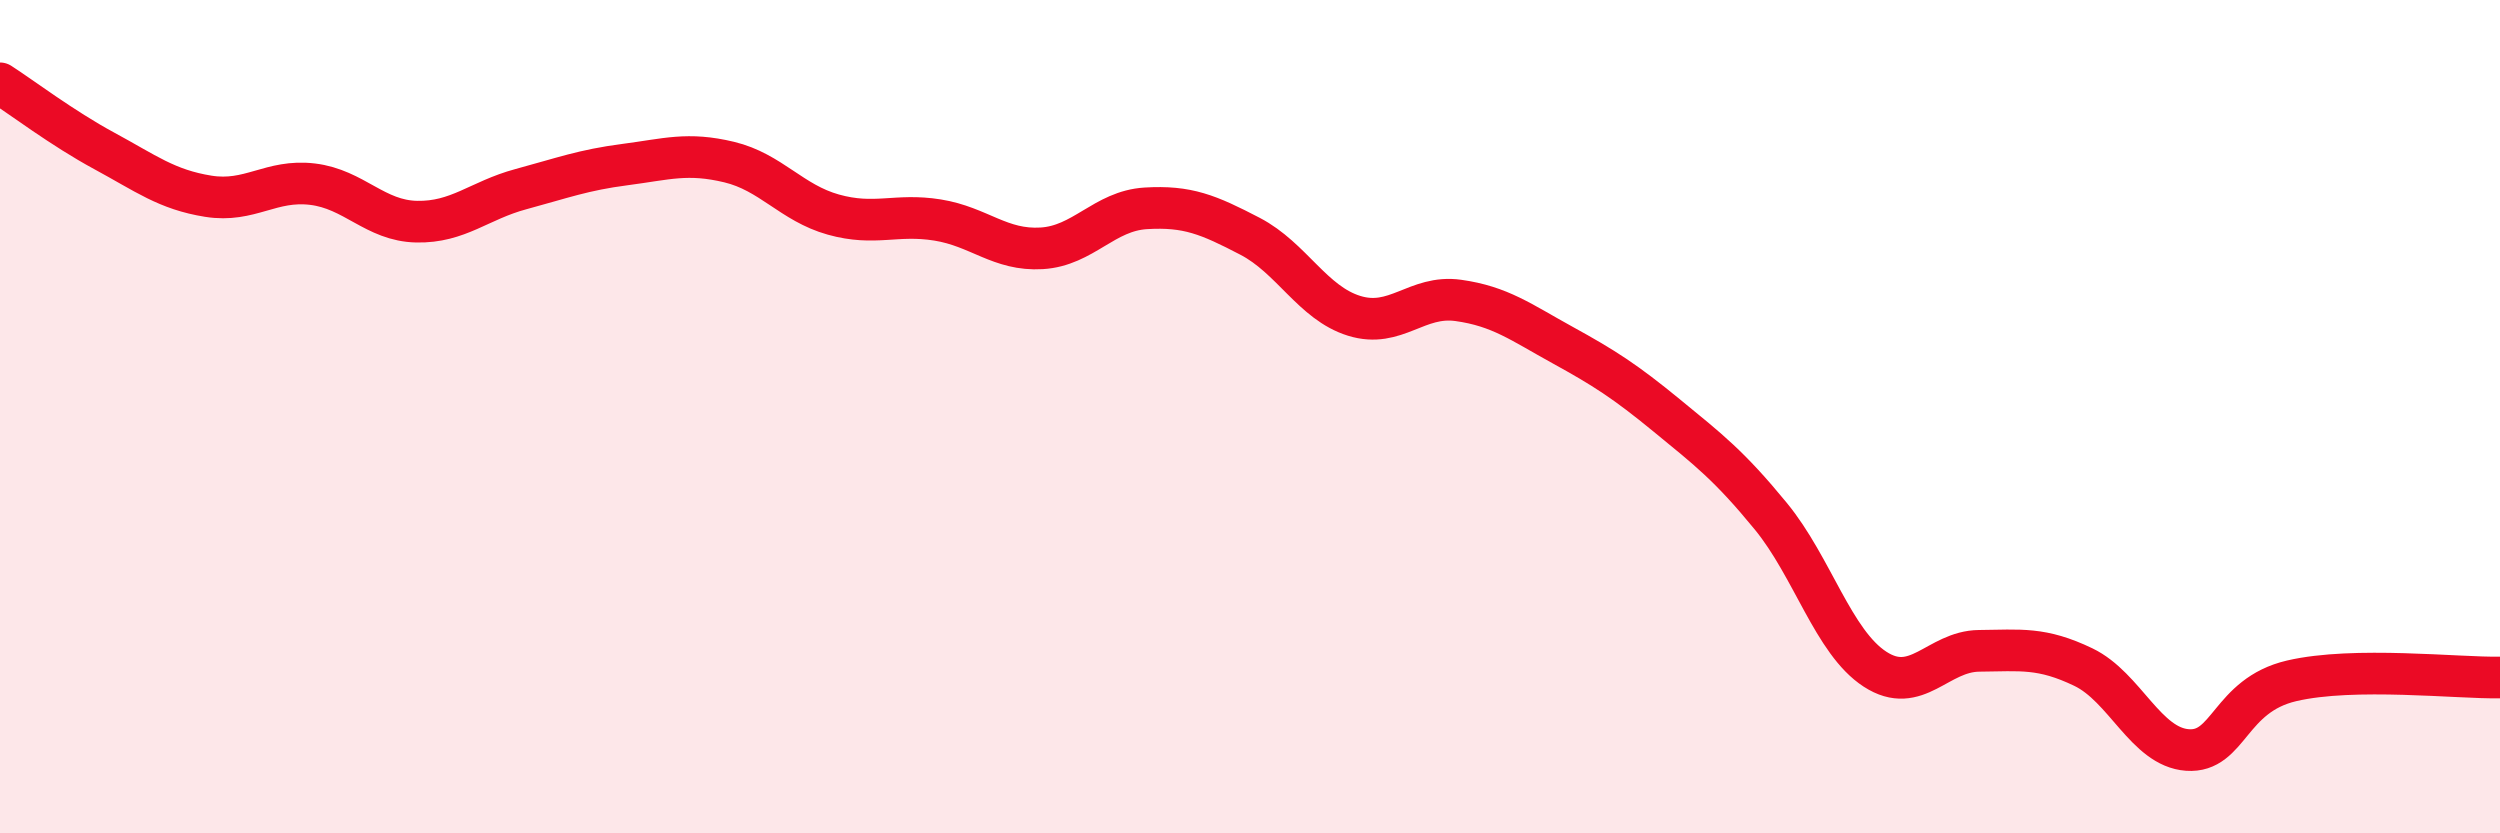
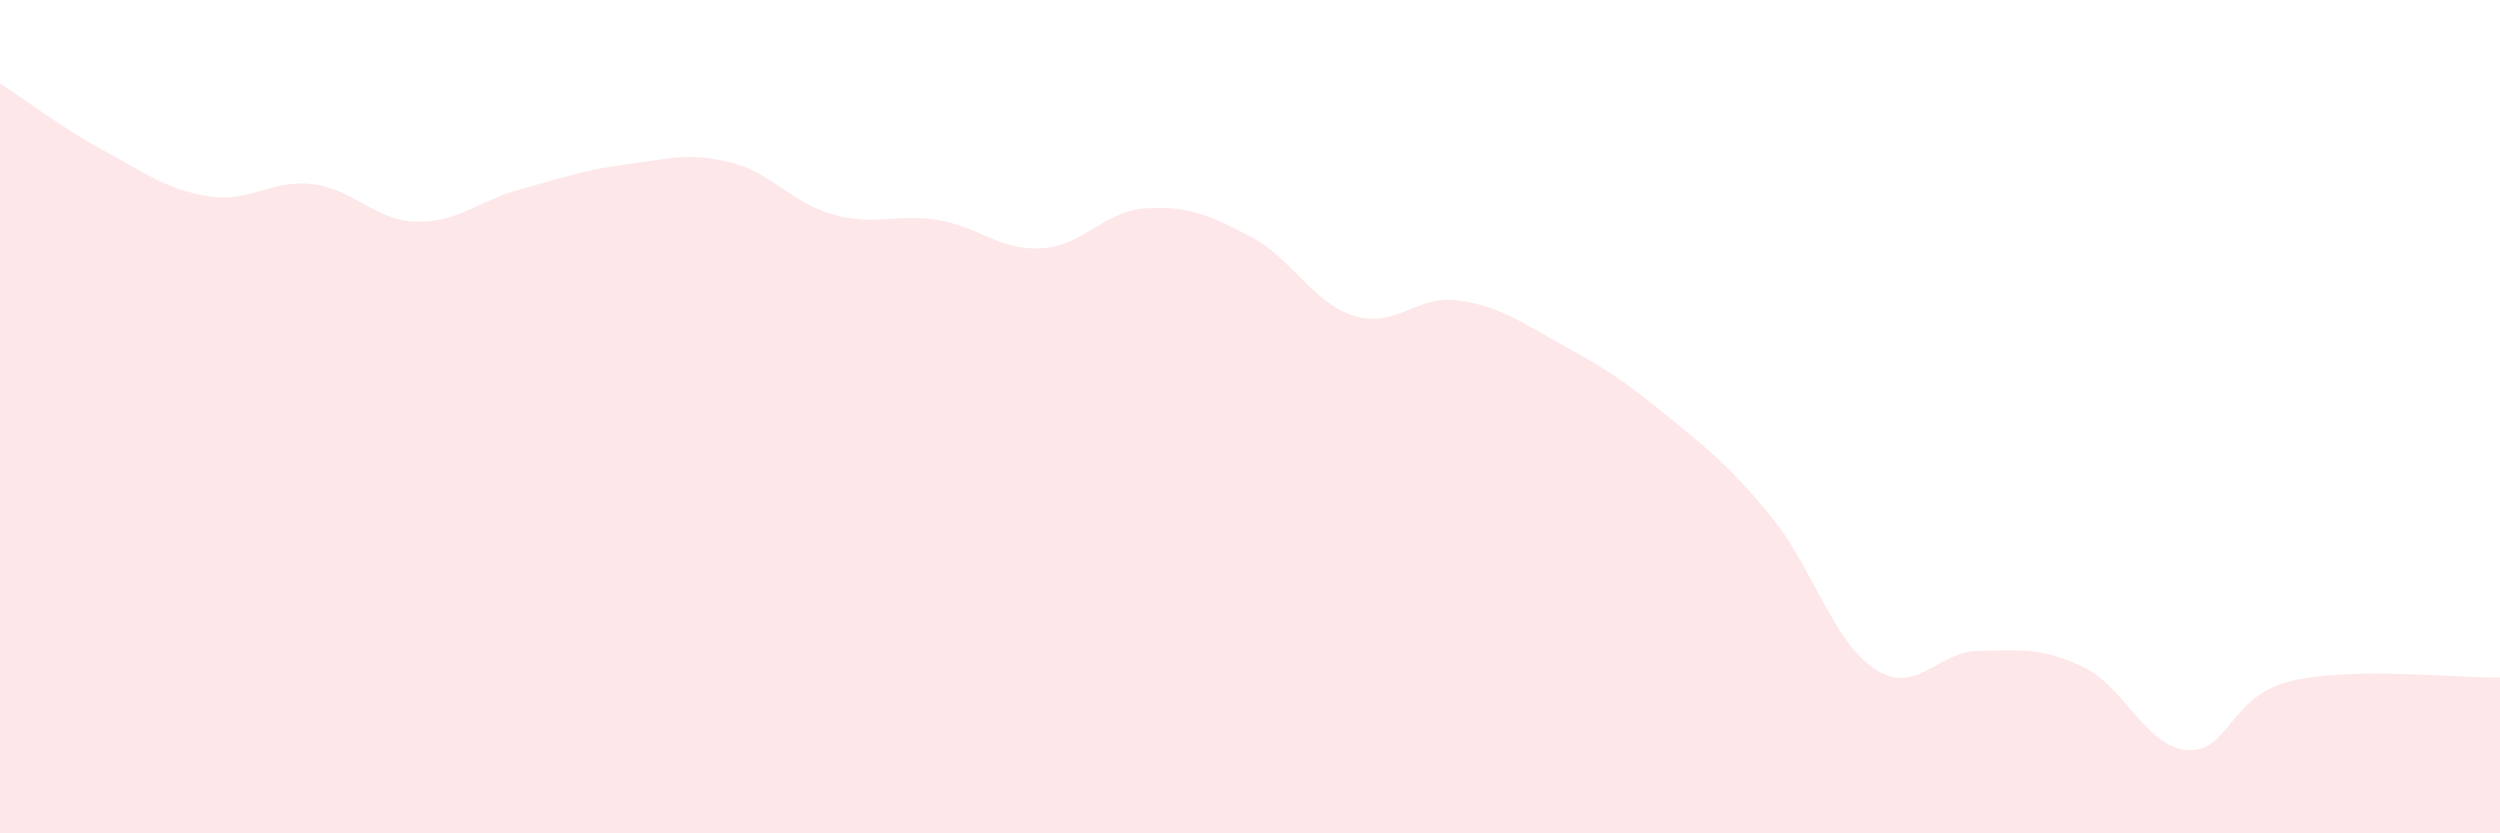
<svg xmlns="http://www.w3.org/2000/svg" width="60" height="20" viewBox="0 0 60 20">
  <path d="M 0,2 C 0.5,2.32 1.5,3.08 2.5,3.62 C 3.5,4.16 4,4.55 5,4.71 C 6,4.87 6.5,4.3 7.5,4.42 C 8.5,4.54 9,5.3 10,5.32 C 11,5.34 11.5,4.81 12.5,4.54 C 13.5,4.27 14,4.08 15,3.95 C 16,3.82 16.5,3.65 17.5,3.89 C 18.5,4.13 19,4.87 20,5.15 C 21,5.43 21.5,5.12 22.5,5.28 C 23.5,5.44 24,6.02 25,5.96 C 26,5.9 26.5,5.06 27.5,5 C 28.5,4.94 29,5.15 30,5.67 C 31,6.19 31.5,7.27 32.5,7.58 C 33.5,7.89 34,7.07 35,7.21 C 36,7.35 36.5,7.73 37.5,8.28 C 38.5,8.83 39,9.15 40,9.97 C 41,10.79 41.5,11.17 42.5,12.39 C 43.5,13.61 44,15.41 45,16.06 C 46,16.71 46.5,15.63 47.5,15.62 C 48.5,15.61 49,15.53 50,16.01 C 51,16.49 51.5,17.93 52.5,18 C 53.5,18.07 53.5,16.69 55,16.34 C 56.5,15.99 59,16.28 60,16.26L60 20L0 20Z" fill="#EB0A25" opacity="0.1" stroke-linecap="round" stroke-linejoin="round" />
-   <path d="M 0,2 C 0.5,2.32 1.5,3.08 2.5,3.62 C 3.5,4.16 4,4.55 5,4.71 C 6,4.87 6.5,4.3 7.5,4.42 C 8.5,4.54 9,5.3 10,5.32 C 11,5.34 11.5,4.81 12.5,4.54 C 13.5,4.27 14,4.08 15,3.95 C 16,3.82 16.5,3.65 17.5,3.89 C 18.5,4.13 19,4.87 20,5.15 C 21,5.43 21.5,5.12 22.5,5.28 C 23.5,5.44 24,6.02 25,5.96 C 26,5.9 26.5,5.06 27.5,5 C 28.5,4.94 29,5.15 30,5.67 C 31,6.19 31.5,7.27 32.5,7.58 C 33.5,7.89 34,7.07 35,7.21 C 36,7.35 36.5,7.73 37.5,8.28 C 38.5,8.83 39,9.15 40,9.97 C 41,10.79 41.5,11.17 42.5,12.39 C 43.5,13.61 44,15.41 45,16.06 C 46,16.71 46.5,15.63 47.5,15.62 C 48.5,15.61 49,15.53 50,16.01 C 51,16.49 51.5,17.93 52.5,18 C 53.5,18.07 53.5,16.69 55,16.34 C 56.5,15.99 59,16.28 60,16.26" stroke="#EB0A25" stroke-width="1" fill="none" stroke-linecap="round" stroke-linejoin="round" />
</svg>